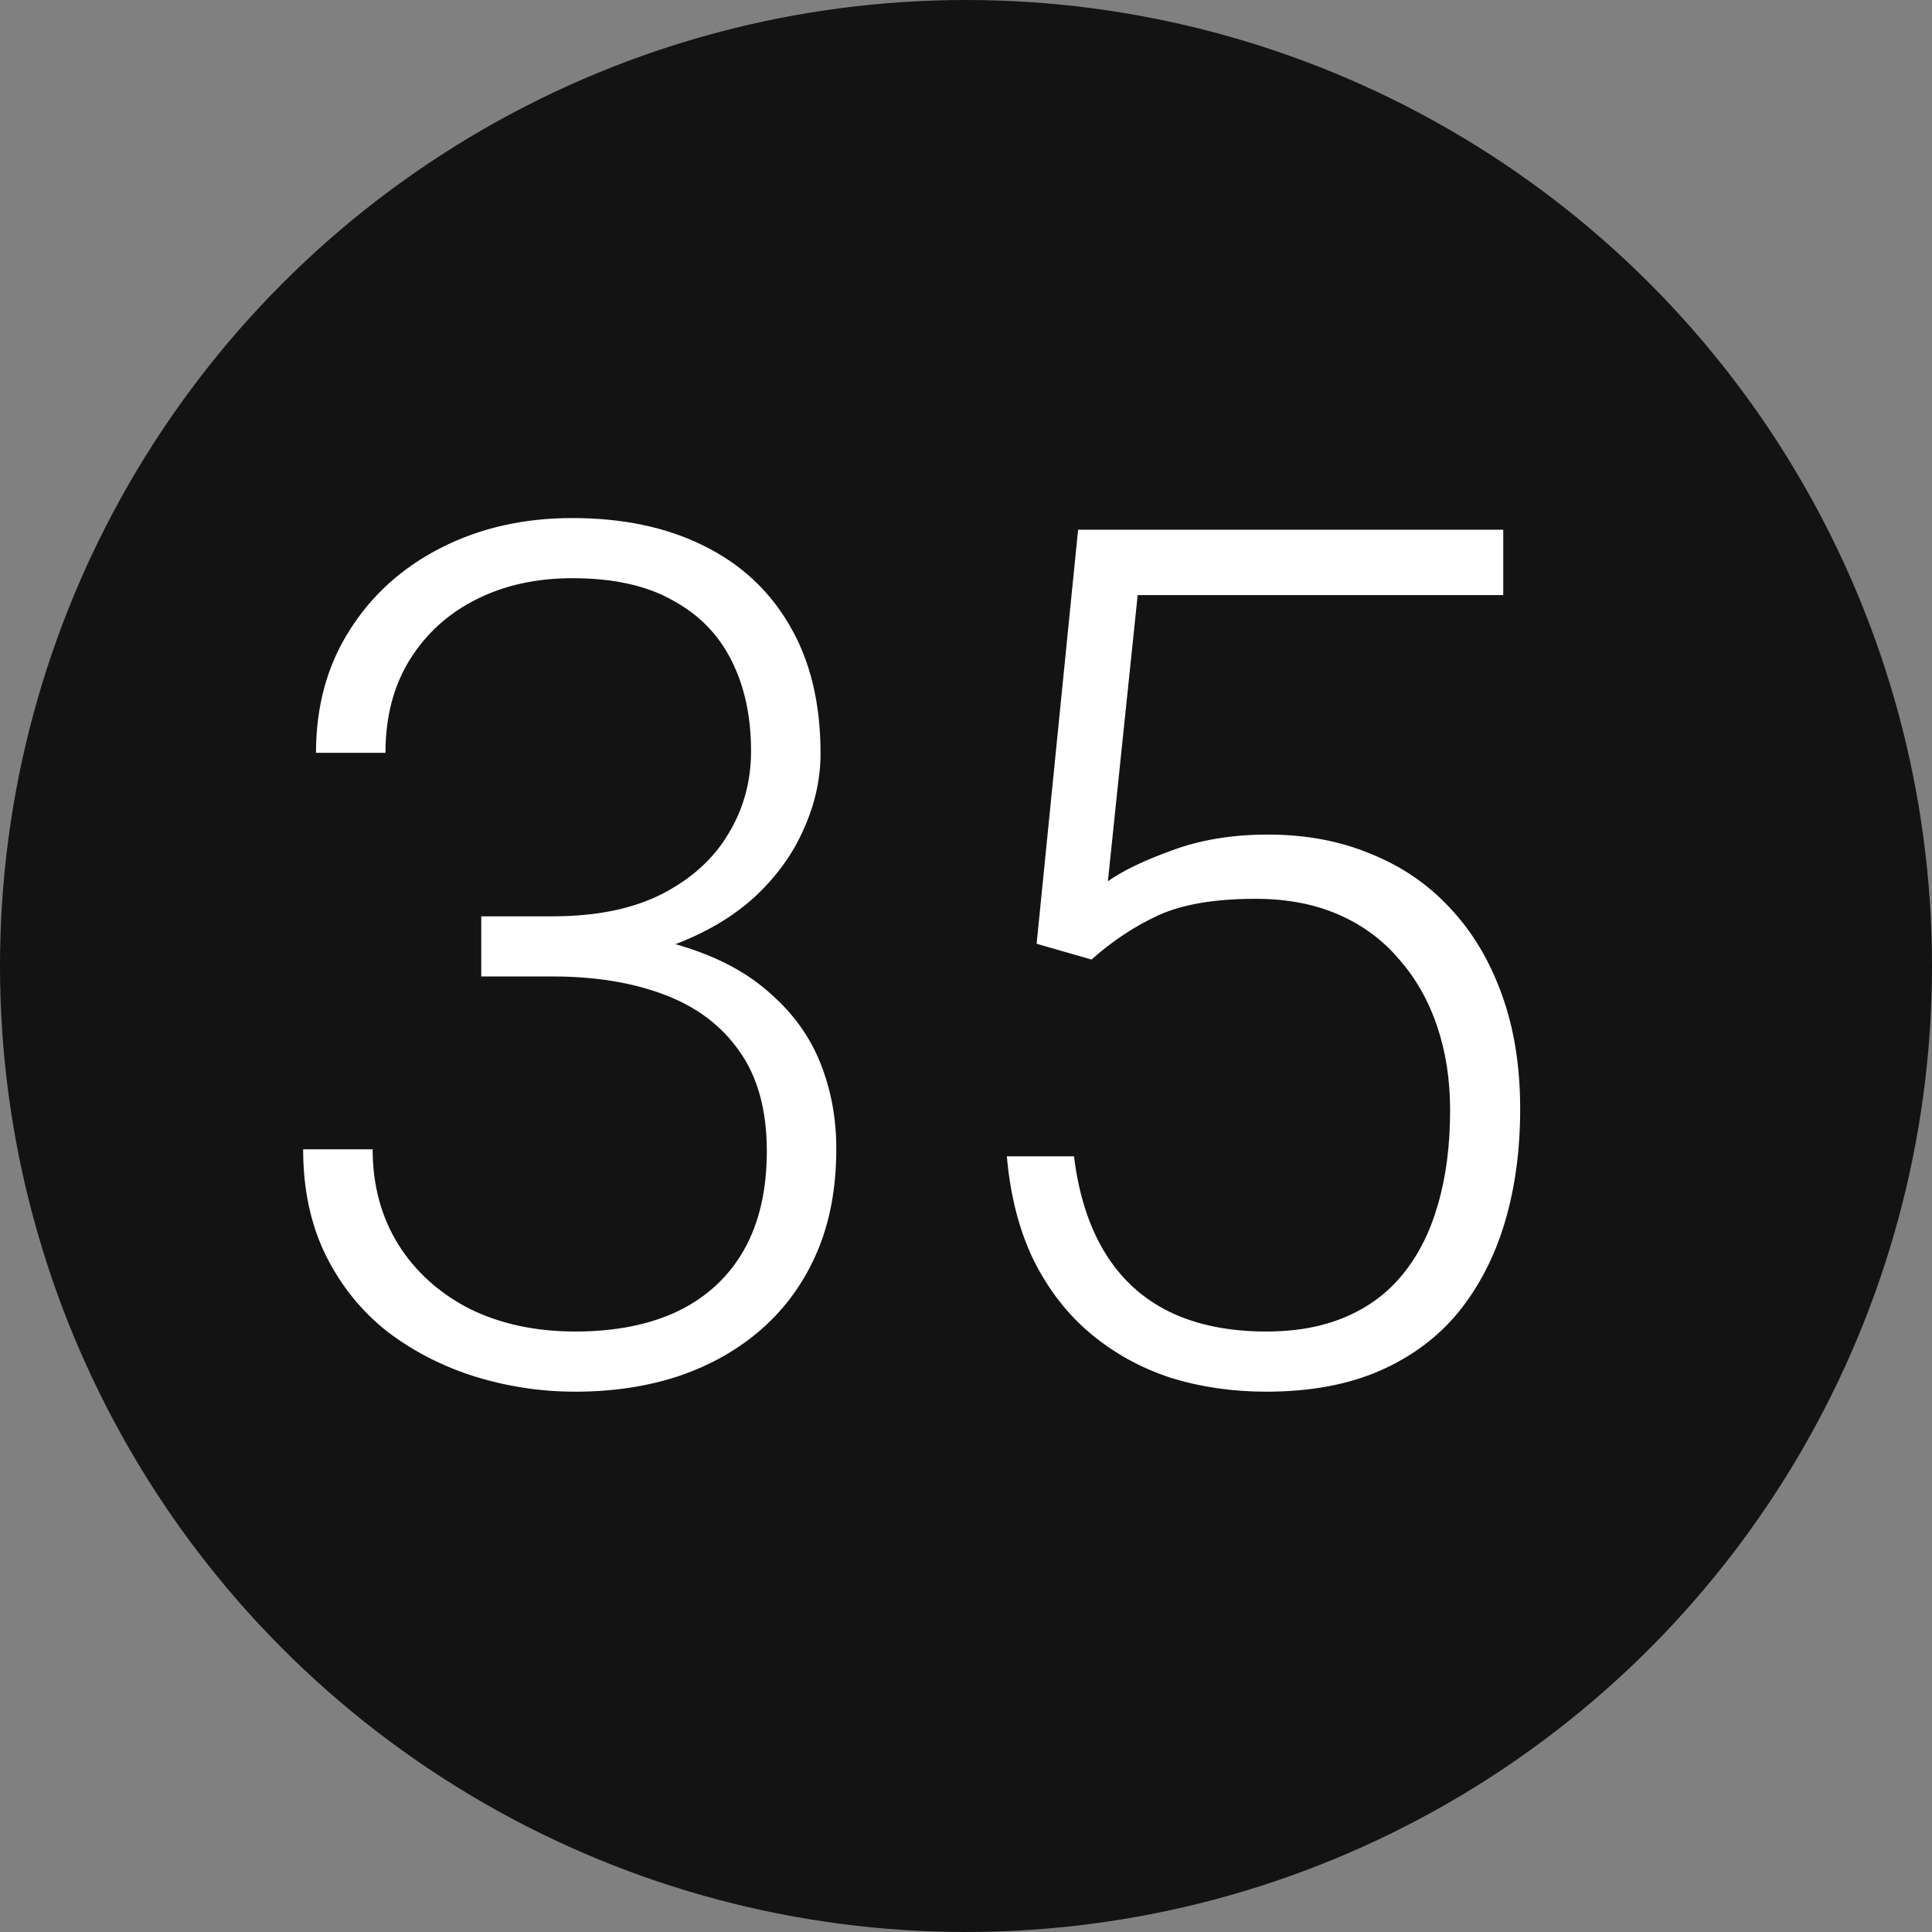
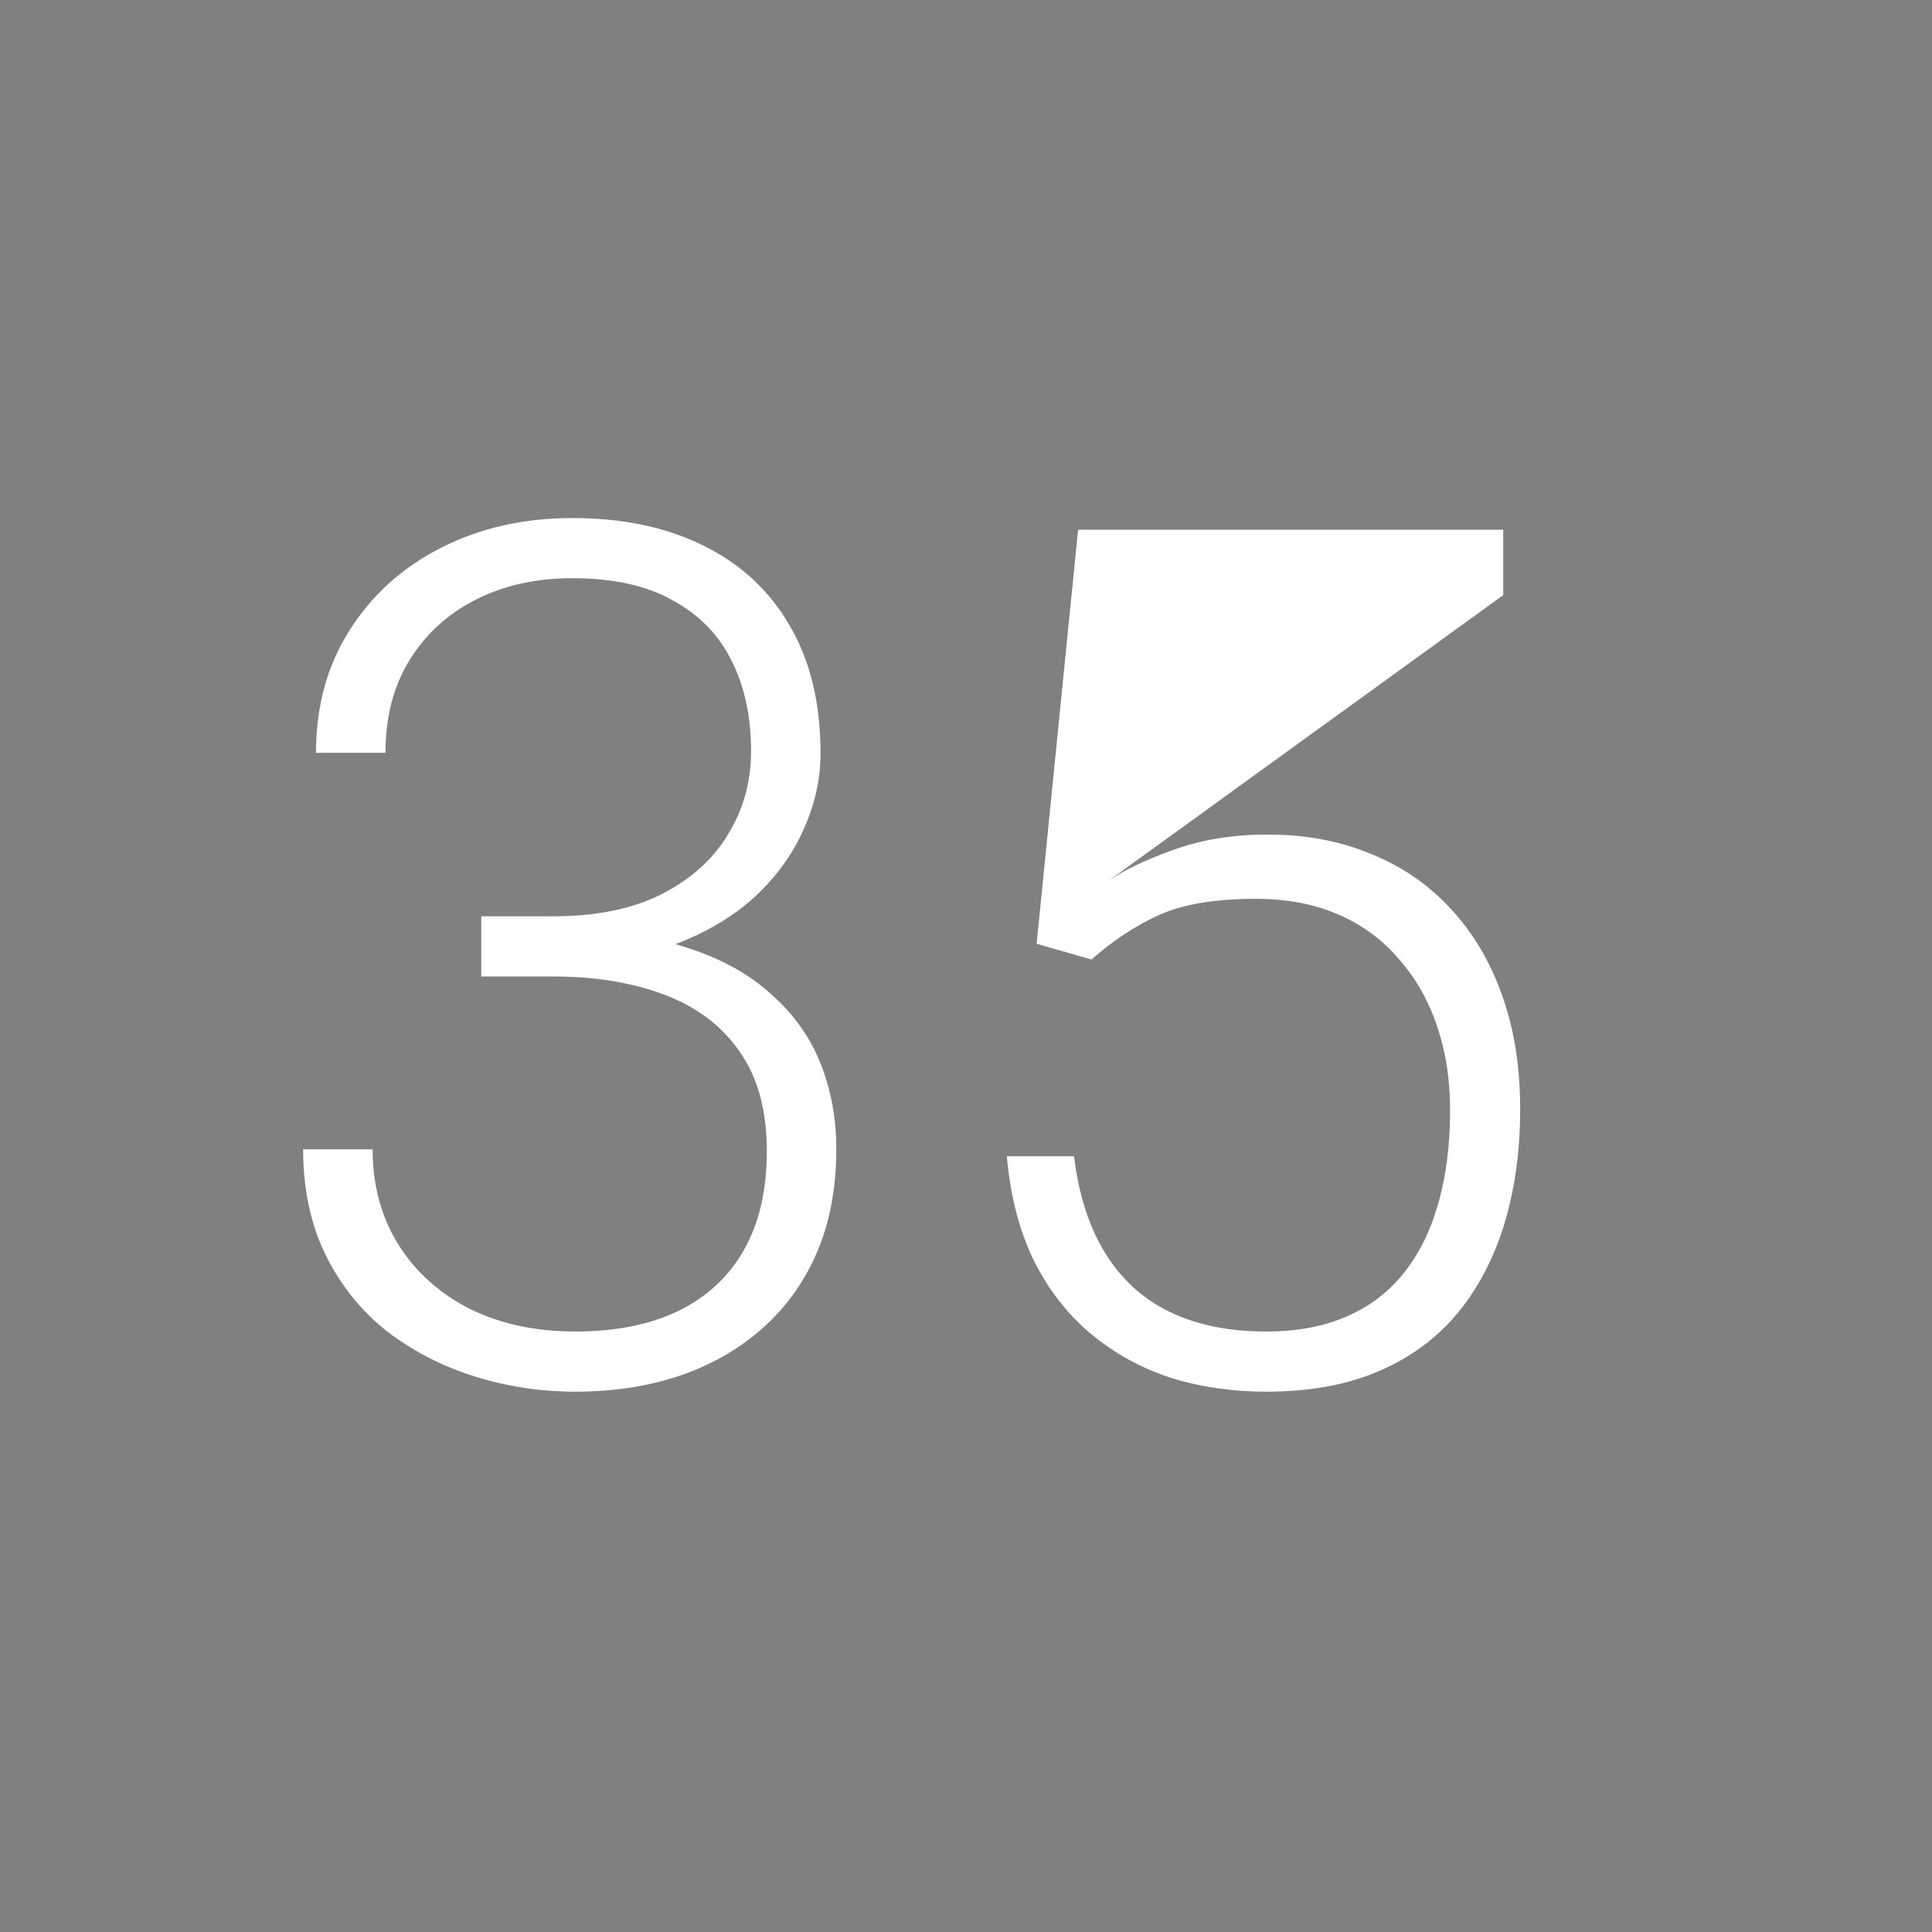
<svg xmlns="http://www.w3.org/2000/svg" width="63" height="63" viewBox="0 0 63 63" fill="none">
  <rect x="0" y="0" width="63" height="63" fill="#808080" stroke="none" />
-   <circle cx="31.5" cy="31.5" r="31.5" fill="#131313" />
-   <path d="M15.693 29.88H18.017C19.439 29.88 20.625 29.639 21.578 29.156C22.543 28.661 23.266 28.007 23.748 27.195C24.244 26.382 24.491 25.481 24.491 24.491C24.491 23.373 24.282 22.396 23.863 21.558C23.444 20.707 22.803 20.047 21.939 19.578C21.089 19.095 19.997 18.854 18.664 18.854C17.496 18.854 16.455 19.082 15.541 19.54C14.627 19.997 13.903 20.65 13.37 21.501C12.837 22.352 12.57 23.367 12.57 24.548H10.304C10.304 23.037 10.666 21.71 11.39 20.568C12.113 19.413 13.11 18.511 14.379 17.864C15.649 17.216 17.077 16.893 18.664 16.893C20.302 16.893 21.724 17.191 22.93 17.788C24.148 18.384 25.088 19.254 25.748 20.396C26.421 21.539 26.757 22.929 26.757 24.567C26.757 25.405 26.573 26.23 26.205 27.043C25.85 27.855 25.316 28.591 24.605 29.252C23.895 29.899 23.012 30.419 21.959 30.813C20.905 31.206 19.68 31.403 18.283 31.403H15.693V29.88ZM15.693 31.841V30.337H18.283C19.87 30.337 21.229 30.521 22.358 30.889C23.488 31.245 24.415 31.752 25.139 32.413C25.875 33.06 26.415 33.815 26.757 34.679C27.1 35.542 27.271 36.469 27.271 37.459C27.271 38.728 27.062 39.852 26.643 40.83C26.224 41.807 25.627 42.639 24.853 43.324C24.091 43.997 23.19 44.511 22.149 44.867C21.121 45.209 19.991 45.381 18.759 45.381C17.642 45.381 16.55 45.216 15.484 44.886C14.43 44.556 13.478 44.067 12.627 43.419C11.79 42.759 11.123 41.934 10.628 40.944C10.133 39.941 9.885 38.786 9.885 37.478H12.151C12.151 38.646 12.431 39.681 12.989 40.582C13.548 41.471 14.322 42.169 15.312 42.677C16.315 43.172 17.464 43.419 18.759 43.419C20.067 43.419 21.184 43.197 22.111 42.753C23.05 42.296 23.768 41.629 24.263 40.753C24.758 39.877 25.005 38.805 25.005 37.535C25.005 36.202 24.707 35.117 24.11 34.279C23.526 33.441 22.707 32.825 21.654 32.432C20.613 32.038 19.4 31.841 18.017 31.841H15.693ZM35.593 31.289L33.803 30.775L35.155 17.273H49.019V19.406H37.098L36.127 28.737C36.609 28.395 37.307 28.058 38.221 27.728C39.148 27.385 40.189 27.214 41.344 27.214C42.576 27.214 43.693 27.423 44.696 27.842C45.711 28.248 46.581 28.845 47.305 29.632C48.028 30.407 48.587 31.346 48.98 32.451C49.374 33.542 49.571 34.78 49.571 36.164C49.571 37.497 49.406 38.722 49.076 39.839C48.746 40.956 48.244 41.934 47.571 42.772C46.898 43.597 46.041 44.238 45.001 44.695C43.959 45.152 42.722 45.381 41.287 45.381C40.183 45.381 39.142 45.228 38.164 44.924C37.199 44.606 36.336 44.13 35.574 43.496C34.812 42.861 34.19 42.061 33.708 41.096C33.238 40.131 32.946 39.002 32.832 37.706H35.022C35.174 38.951 35.511 39.998 36.031 40.849C36.552 41.699 37.25 42.34 38.126 42.772C39.015 43.204 40.068 43.419 41.287 43.419C42.277 43.419 43.141 43.261 43.877 42.943C44.626 42.626 45.248 42.163 45.743 41.553C46.251 40.931 46.632 40.176 46.886 39.287C47.152 38.386 47.286 37.357 47.286 36.202C47.286 35.212 47.146 34.304 46.867 33.479C46.587 32.641 46.175 31.911 45.629 31.289C45.096 30.654 44.435 30.166 43.648 29.823C42.861 29.48 41.96 29.309 40.944 29.309C39.624 29.309 38.57 29.486 37.783 29.842C37.009 30.197 36.279 30.68 35.593 31.289Z" fill="white" />
+   <path d="M15.693 29.88H18.017C19.439 29.88 20.625 29.639 21.578 29.156C22.543 28.661 23.266 28.007 23.748 27.195C24.244 26.382 24.491 25.481 24.491 24.491C24.491 23.373 24.282 22.396 23.863 21.558C23.444 20.707 22.803 20.047 21.939 19.578C21.089 19.095 19.997 18.854 18.664 18.854C17.496 18.854 16.455 19.082 15.541 19.54C14.627 19.997 13.903 20.65 13.37 21.501C12.837 22.352 12.57 23.367 12.57 24.548H10.304C10.304 23.037 10.666 21.71 11.39 20.568C12.113 19.413 13.11 18.511 14.379 17.864C15.649 17.216 17.077 16.893 18.664 16.893C20.302 16.893 21.724 17.191 22.93 17.788C24.148 18.384 25.088 19.254 25.748 20.396C26.421 21.539 26.757 22.929 26.757 24.567C26.757 25.405 26.573 26.23 26.205 27.043C25.85 27.855 25.316 28.591 24.605 29.252C23.895 29.899 23.012 30.419 21.959 30.813C20.905 31.206 19.68 31.403 18.283 31.403H15.693V29.88ZM15.693 31.841V30.337H18.283C19.87 30.337 21.229 30.521 22.358 30.889C23.488 31.245 24.415 31.752 25.139 32.413C25.875 33.06 26.415 33.815 26.757 34.679C27.1 35.542 27.271 36.469 27.271 37.459C27.271 38.728 27.062 39.852 26.643 40.83C26.224 41.807 25.627 42.639 24.853 43.324C24.091 43.997 23.19 44.511 22.149 44.867C21.121 45.209 19.991 45.381 18.759 45.381C17.642 45.381 16.55 45.216 15.484 44.886C14.43 44.556 13.478 44.067 12.627 43.419C11.79 42.759 11.123 41.934 10.628 40.944C10.133 39.941 9.885 38.786 9.885 37.478H12.151C12.151 38.646 12.431 39.681 12.989 40.582C13.548 41.471 14.322 42.169 15.312 42.677C16.315 43.172 17.464 43.419 18.759 43.419C20.067 43.419 21.184 43.197 22.111 42.753C23.05 42.296 23.768 41.629 24.263 40.753C24.758 39.877 25.005 38.805 25.005 37.535C25.005 36.202 24.707 35.117 24.11 34.279C23.526 33.441 22.707 32.825 21.654 32.432C20.613 32.038 19.4 31.841 18.017 31.841H15.693ZM35.593 31.289L33.803 30.775L35.155 17.273H49.019V19.406L36.127 28.737C36.609 28.395 37.307 28.058 38.221 27.728C39.148 27.385 40.189 27.214 41.344 27.214C42.576 27.214 43.693 27.423 44.696 27.842C45.711 28.248 46.581 28.845 47.305 29.632C48.028 30.407 48.587 31.346 48.98 32.451C49.374 33.542 49.571 34.78 49.571 36.164C49.571 37.497 49.406 38.722 49.076 39.839C48.746 40.956 48.244 41.934 47.571 42.772C46.898 43.597 46.041 44.238 45.001 44.695C43.959 45.152 42.722 45.381 41.287 45.381C40.183 45.381 39.142 45.228 38.164 44.924C37.199 44.606 36.336 44.13 35.574 43.496C34.812 42.861 34.19 42.061 33.708 41.096C33.238 40.131 32.946 39.002 32.832 37.706H35.022C35.174 38.951 35.511 39.998 36.031 40.849C36.552 41.699 37.25 42.34 38.126 42.772C39.015 43.204 40.068 43.419 41.287 43.419C42.277 43.419 43.141 43.261 43.877 42.943C44.626 42.626 45.248 42.163 45.743 41.553C46.251 40.931 46.632 40.176 46.886 39.287C47.152 38.386 47.286 37.357 47.286 36.202C47.286 35.212 47.146 34.304 46.867 33.479C46.587 32.641 46.175 31.911 45.629 31.289C45.096 30.654 44.435 30.166 43.648 29.823C42.861 29.48 41.96 29.309 40.944 29.309C39.624 29.309 38.57 29.486 37.783 29.842C37.009 30.197 36.279 30.68 35.593 31.289Z" fill="white" />
</svg>